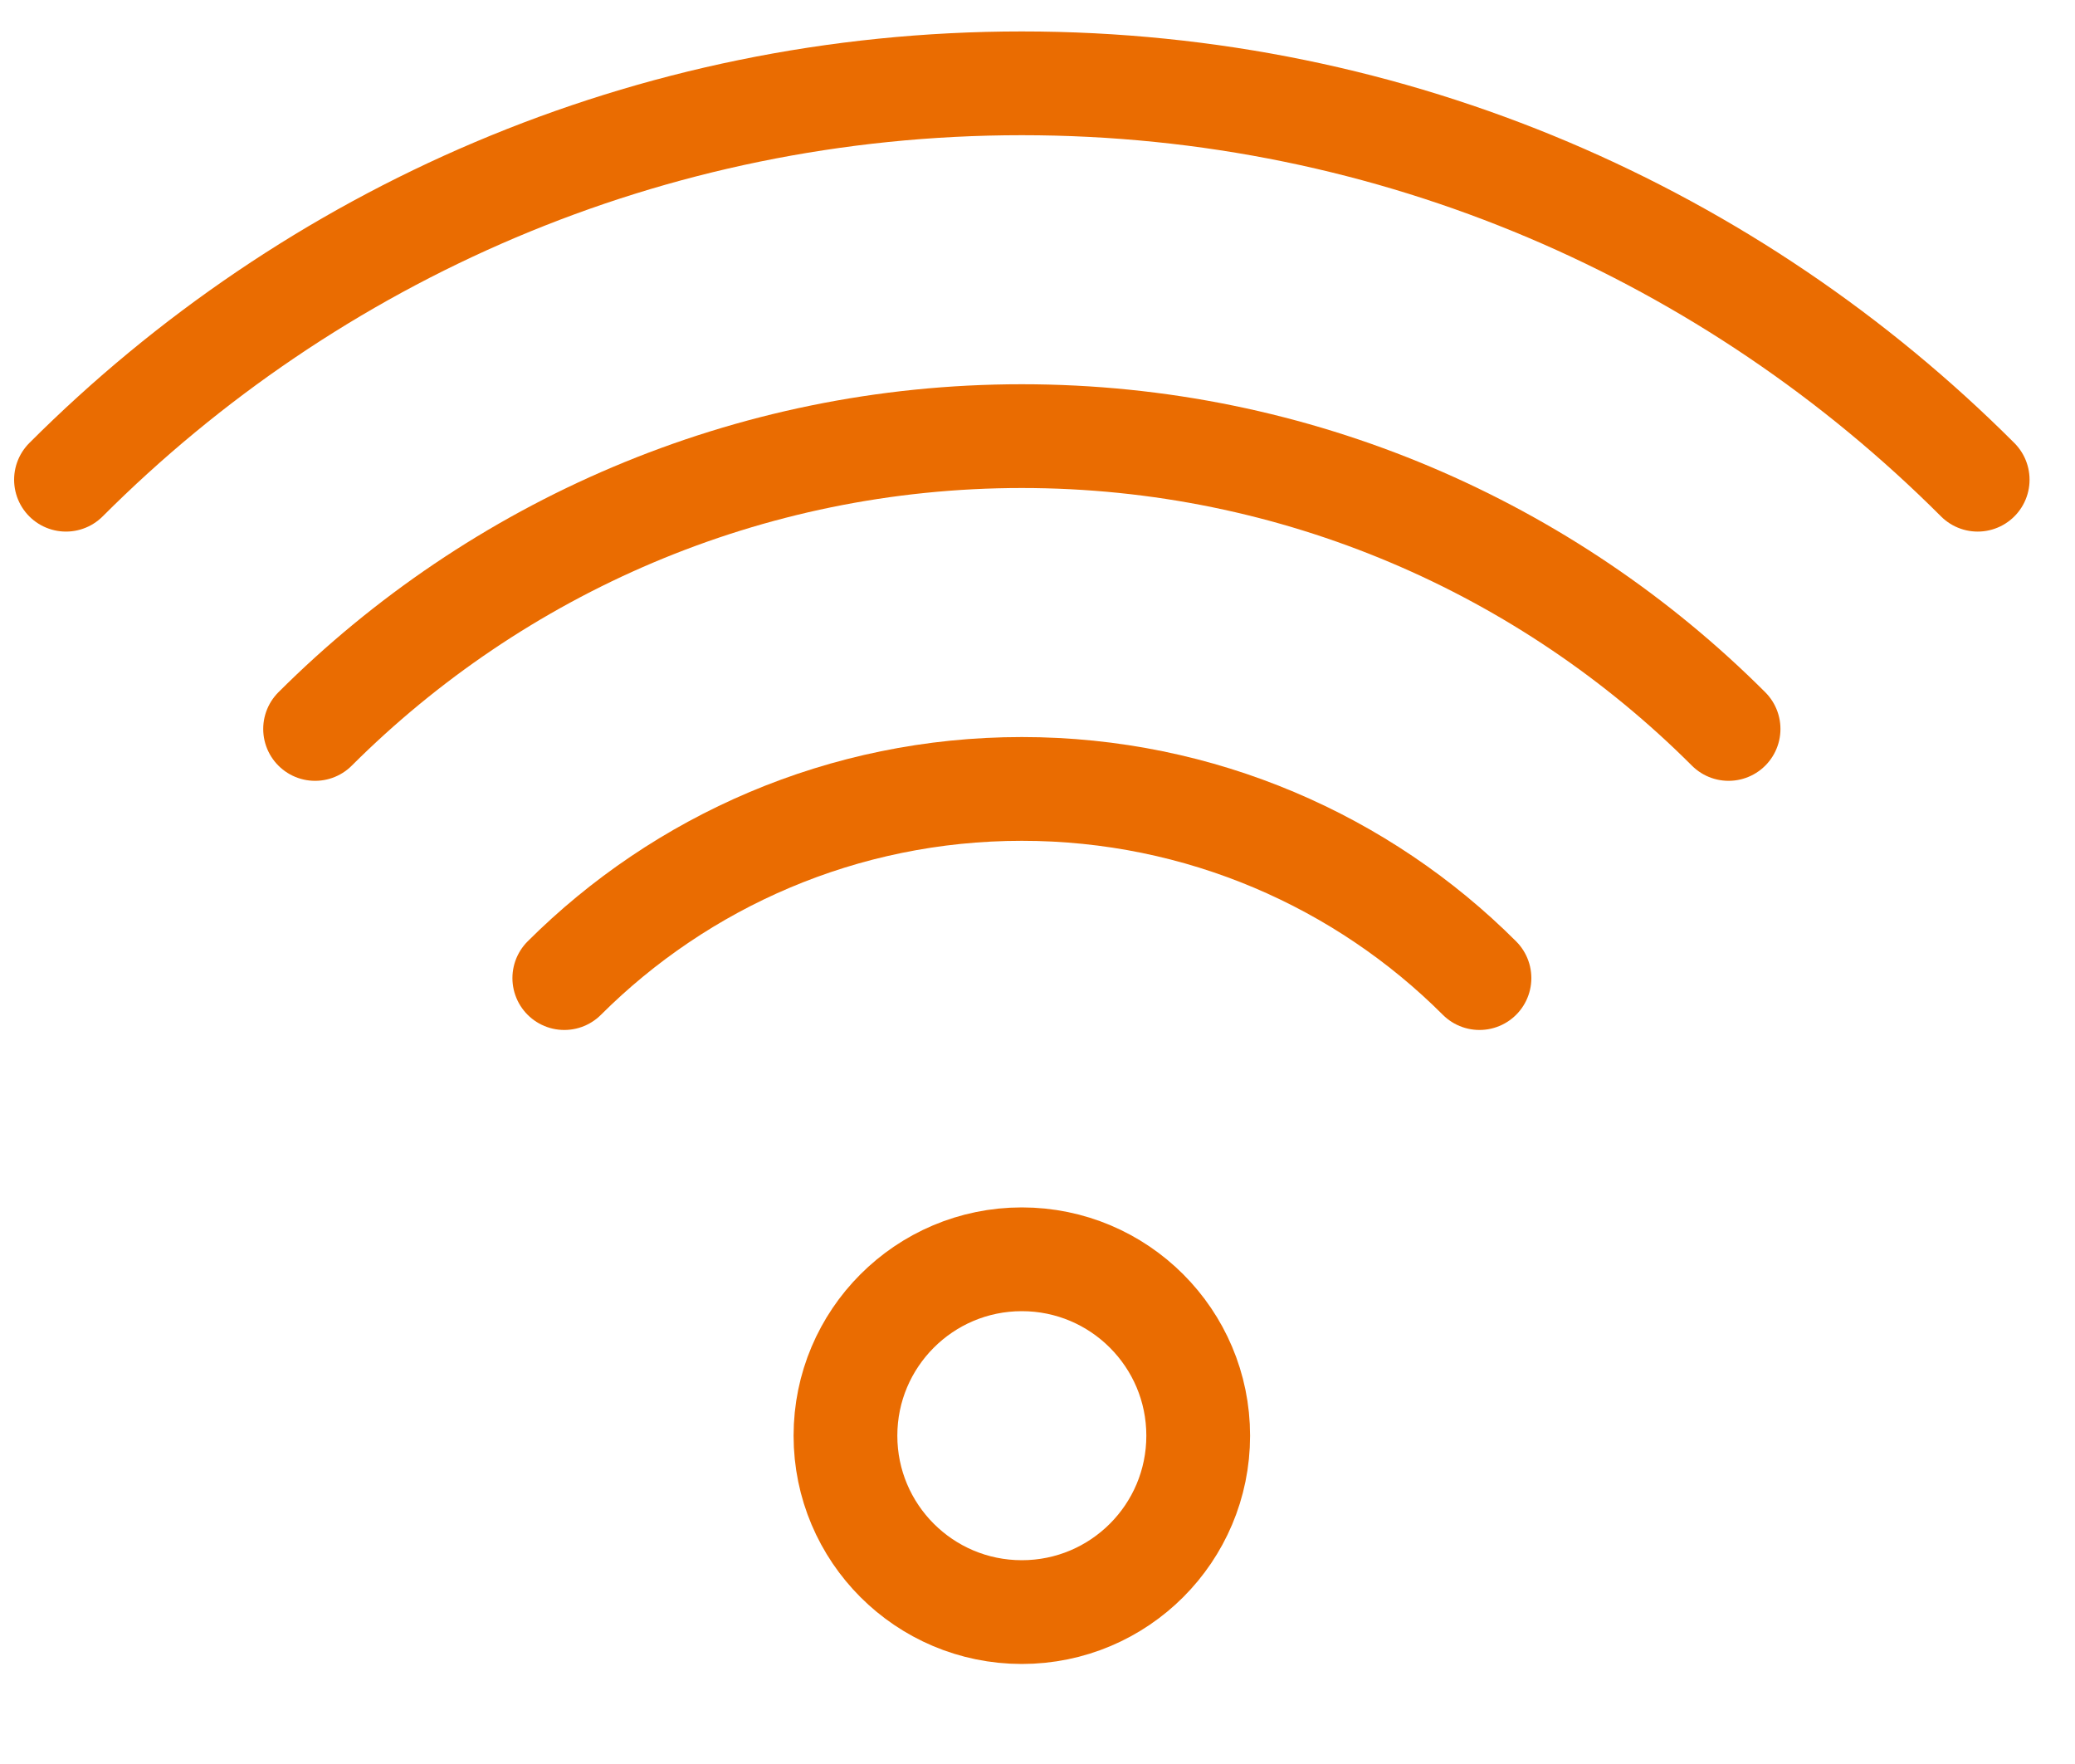
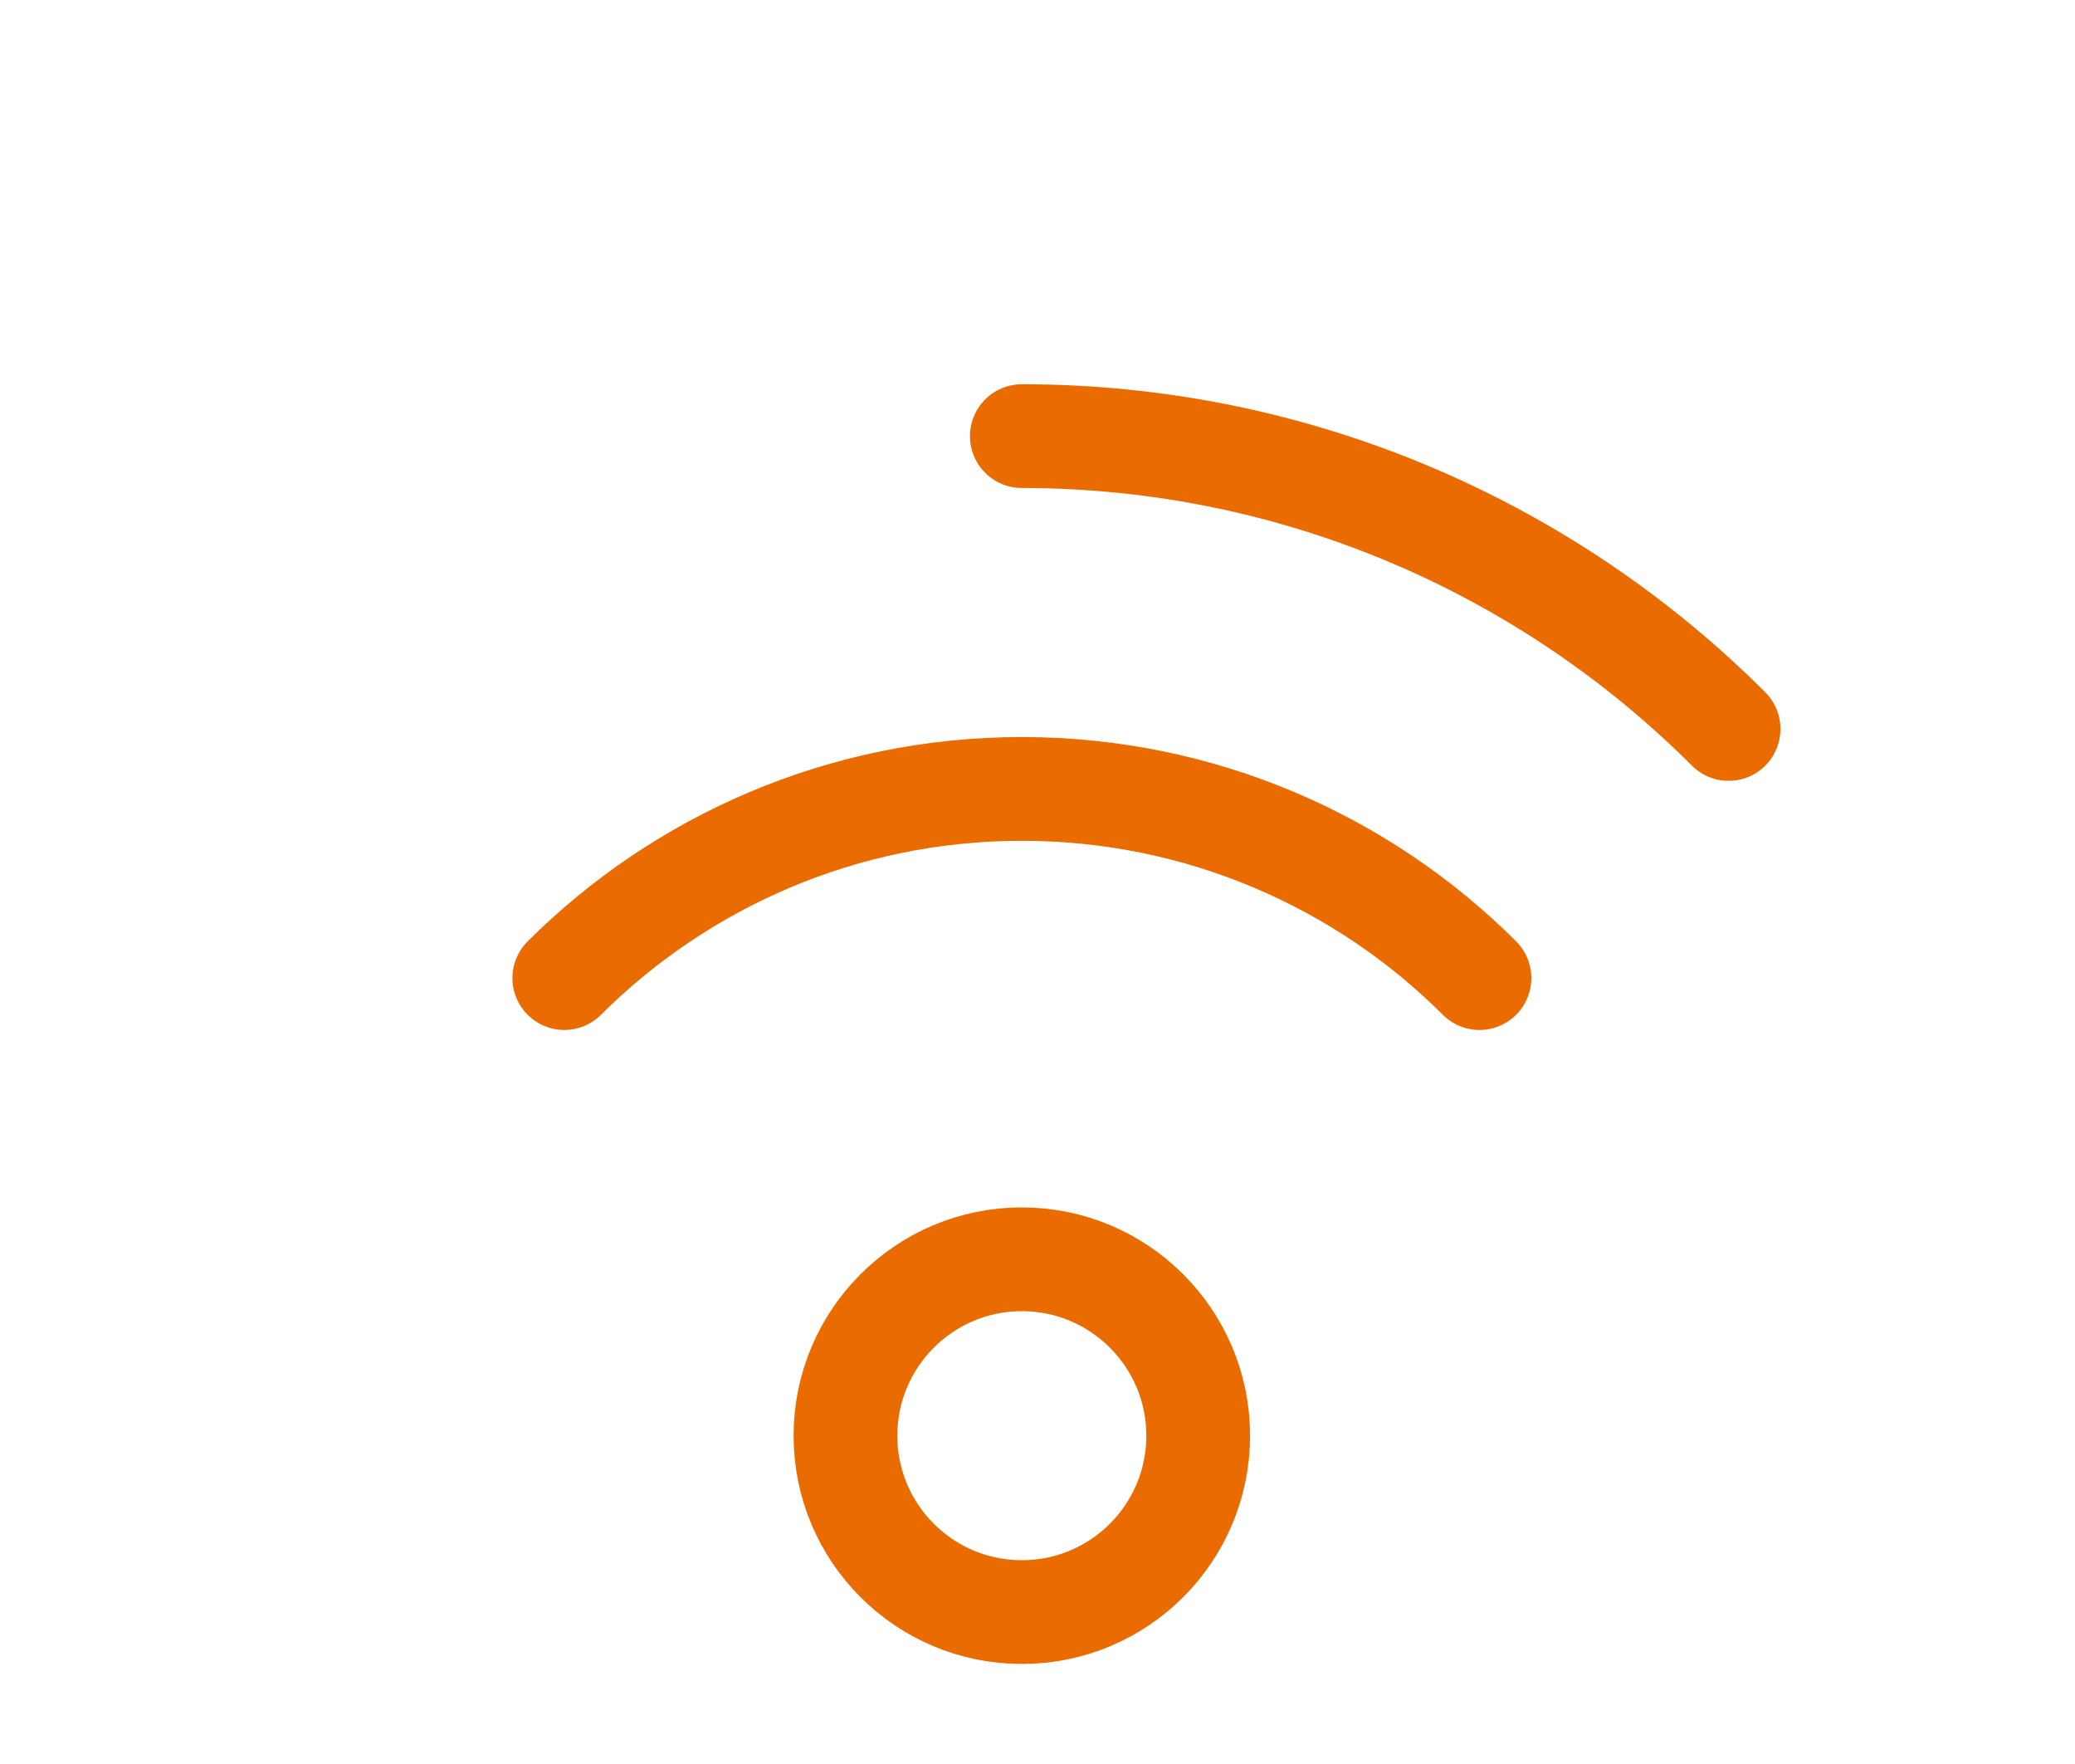
<svg xmlns="http://www.w3.org/2000/svg" width="20" height="17" viewBox="0 0 20 17" fill="none">
-   <path d="M0.636 4.623C2.994 2.265 6.247 0.803 9.849 0.803C13.451 0.803 16.704 2.265 19.062 4.623" stroke="#EA6C01" stroke-miterlimit="10" stroke-linecap="round" stroke-linejoin="round" />
-   <path d="M16.661 7.025C14.917 5.281 12.5 4.203 9.849 4.203C7.198 4.203 4.785 5.281 3.037 7.025" stroke="#EA6C01" stroke-miterlimit="10" stroke-linecap="round" stroke-linejoin="round" />
+   <path d="M16.661 7.025C14.917 5.281 12.5 4.203 9.849 4.203" stroke="#EA6C01" stroke-miterlimit="10" stroke-linecap="round" stroke-linejoin="round" />
  <path d="M14.26 9.426C13.138 8.304 11.573 7.603 9.849 7.603C8.125 7.603 6.564 8.304 5.439 9.426" stroke="#EA6C01" stroke-miterlimit="10" stroke-linecap="round" stroke-linejoin="round" />
  <path d="M9.849 15.536C10.788 15.536 11.549 14.775 11.549 13.836C11.549 12.898 10.788 12.136 9.849 12.136C8.91 12.136 8.149 12.898 8.149 13.836C8.149 14.775 8.91 15.536 9.849 15.536Z" stroke="#EA6C01" stroke-miterlimit="10" stroke-linecap="round" stroke-linejoin="round" />
</svg>